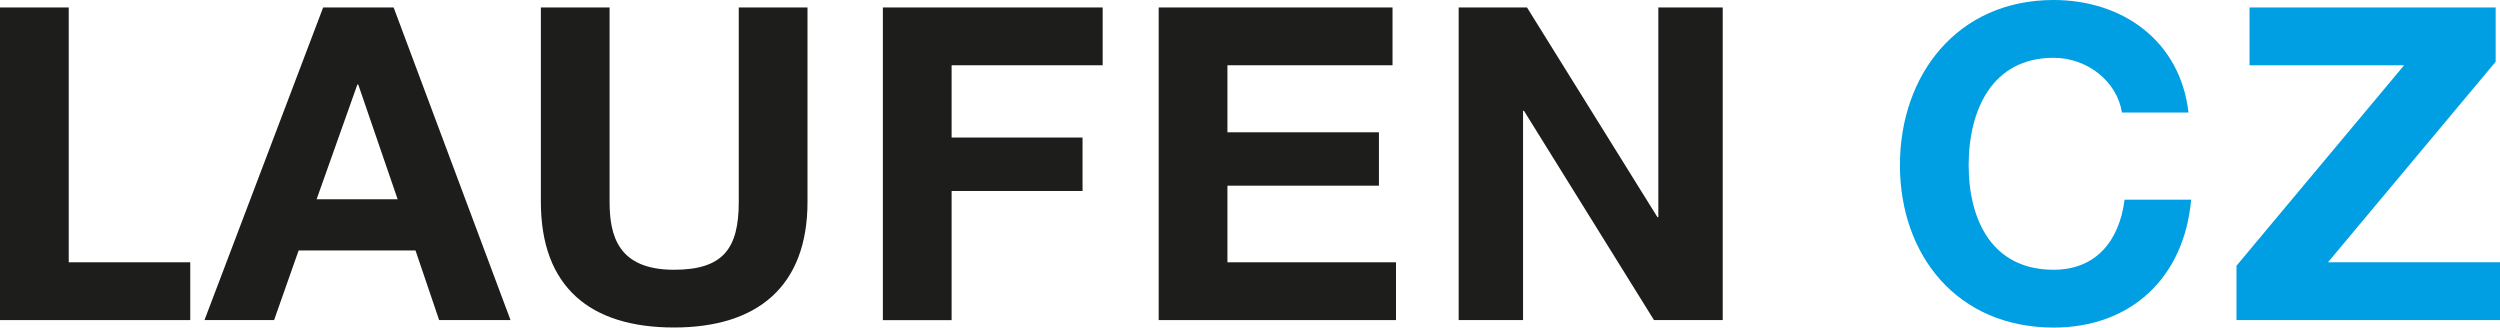
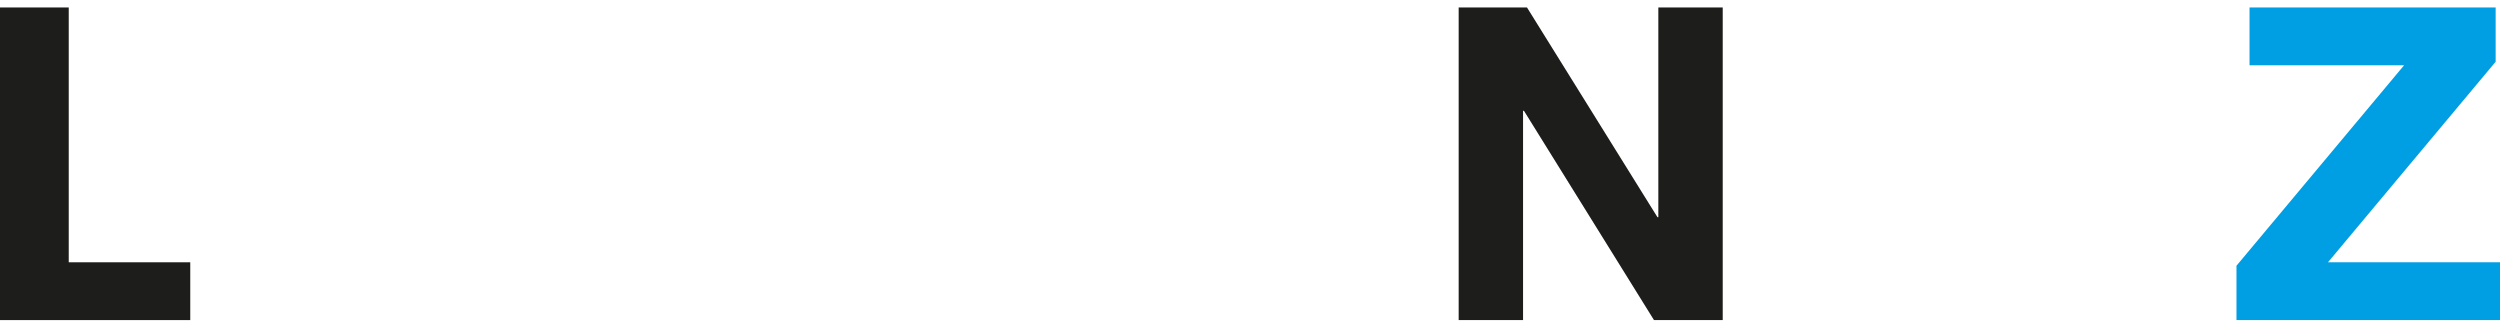
<svg xmlns="http://www.w3.org/2000/svg" id="b" width="425.2" height="55.71" viewBox="0 0 425.2 55.71">
  <defs>
    <style>.d{fill:#009ee2;}.e{fill:#1d1d1b;}</style>
  </defs>
  <g id="c">
    <path class="e" d="M0,1.27h11.69v43.34h20.67v9.83H0V1.27Z" />
-     <path class="e" d="M54.96,1.27h11.99l19.88,53.17h-12.14l-4.02-11.84h-19.88l-4.17,11.84h-11.84L54.96,1.27ZM53.85,33.89h13.78l-6.7-19.51h-.15l-6.93,19.51Z" />
-     <path class="e" d="M137.34,34.33c0,14.37-8.49,21.37-22.71,21.37s-22.64-6.85-22.64-21.37V1.27h11.69v33.07c0,5.81,1.49,11.54,10.95,11.54,8.34,0,11.02-3.57,11.02-11.54V1.27h11.69v33.07Z" />
-     <path class="e" d="M150.15,1.27h37.39v9.83h-25.69v12.29h22.27v9.09h-22.27v21.97h-11.69V1.27Z" />
-     <path class="e" d="M197.07,1.27h39.77v9.83h-28.08v11.4h25.77v9.08h-25.77v13.03h28.67v9.83h-40.36V1.27Z" />
    <path class="e" d="M248.09,1.27h11.62l22.19,35.67h.15V1.27h10.95v53.17h-11.69l-22.12-35.6h-.15v35.6h-10.95V1.27Z" />
-     <path class="d" d="M360.9,19.14c-.82-5.29-5.88-9.31-11.62-9.31-10.5,0-14.45,8.94-14.45,18.25s3.95,17.8,14.45,17.8c7.15,0,11.17-4.84,12.07-11.92h11.32c-1.19,13.33-10.28,21.75-23.39,21.75-16.38,0-26.14-12.29-26.14-27.63S332.9,0,349.28,0c11.62,0,21.52,6.85,22.94,19.14h-11.32Z" />
    <path class="d" d="M380.37,45.21l28.52-34.11h-26.29V1.27h41.86v9.23l-28.52,34.11h29.27v9.83h-44.83v-9.24Z" />
  </g>
</svg>